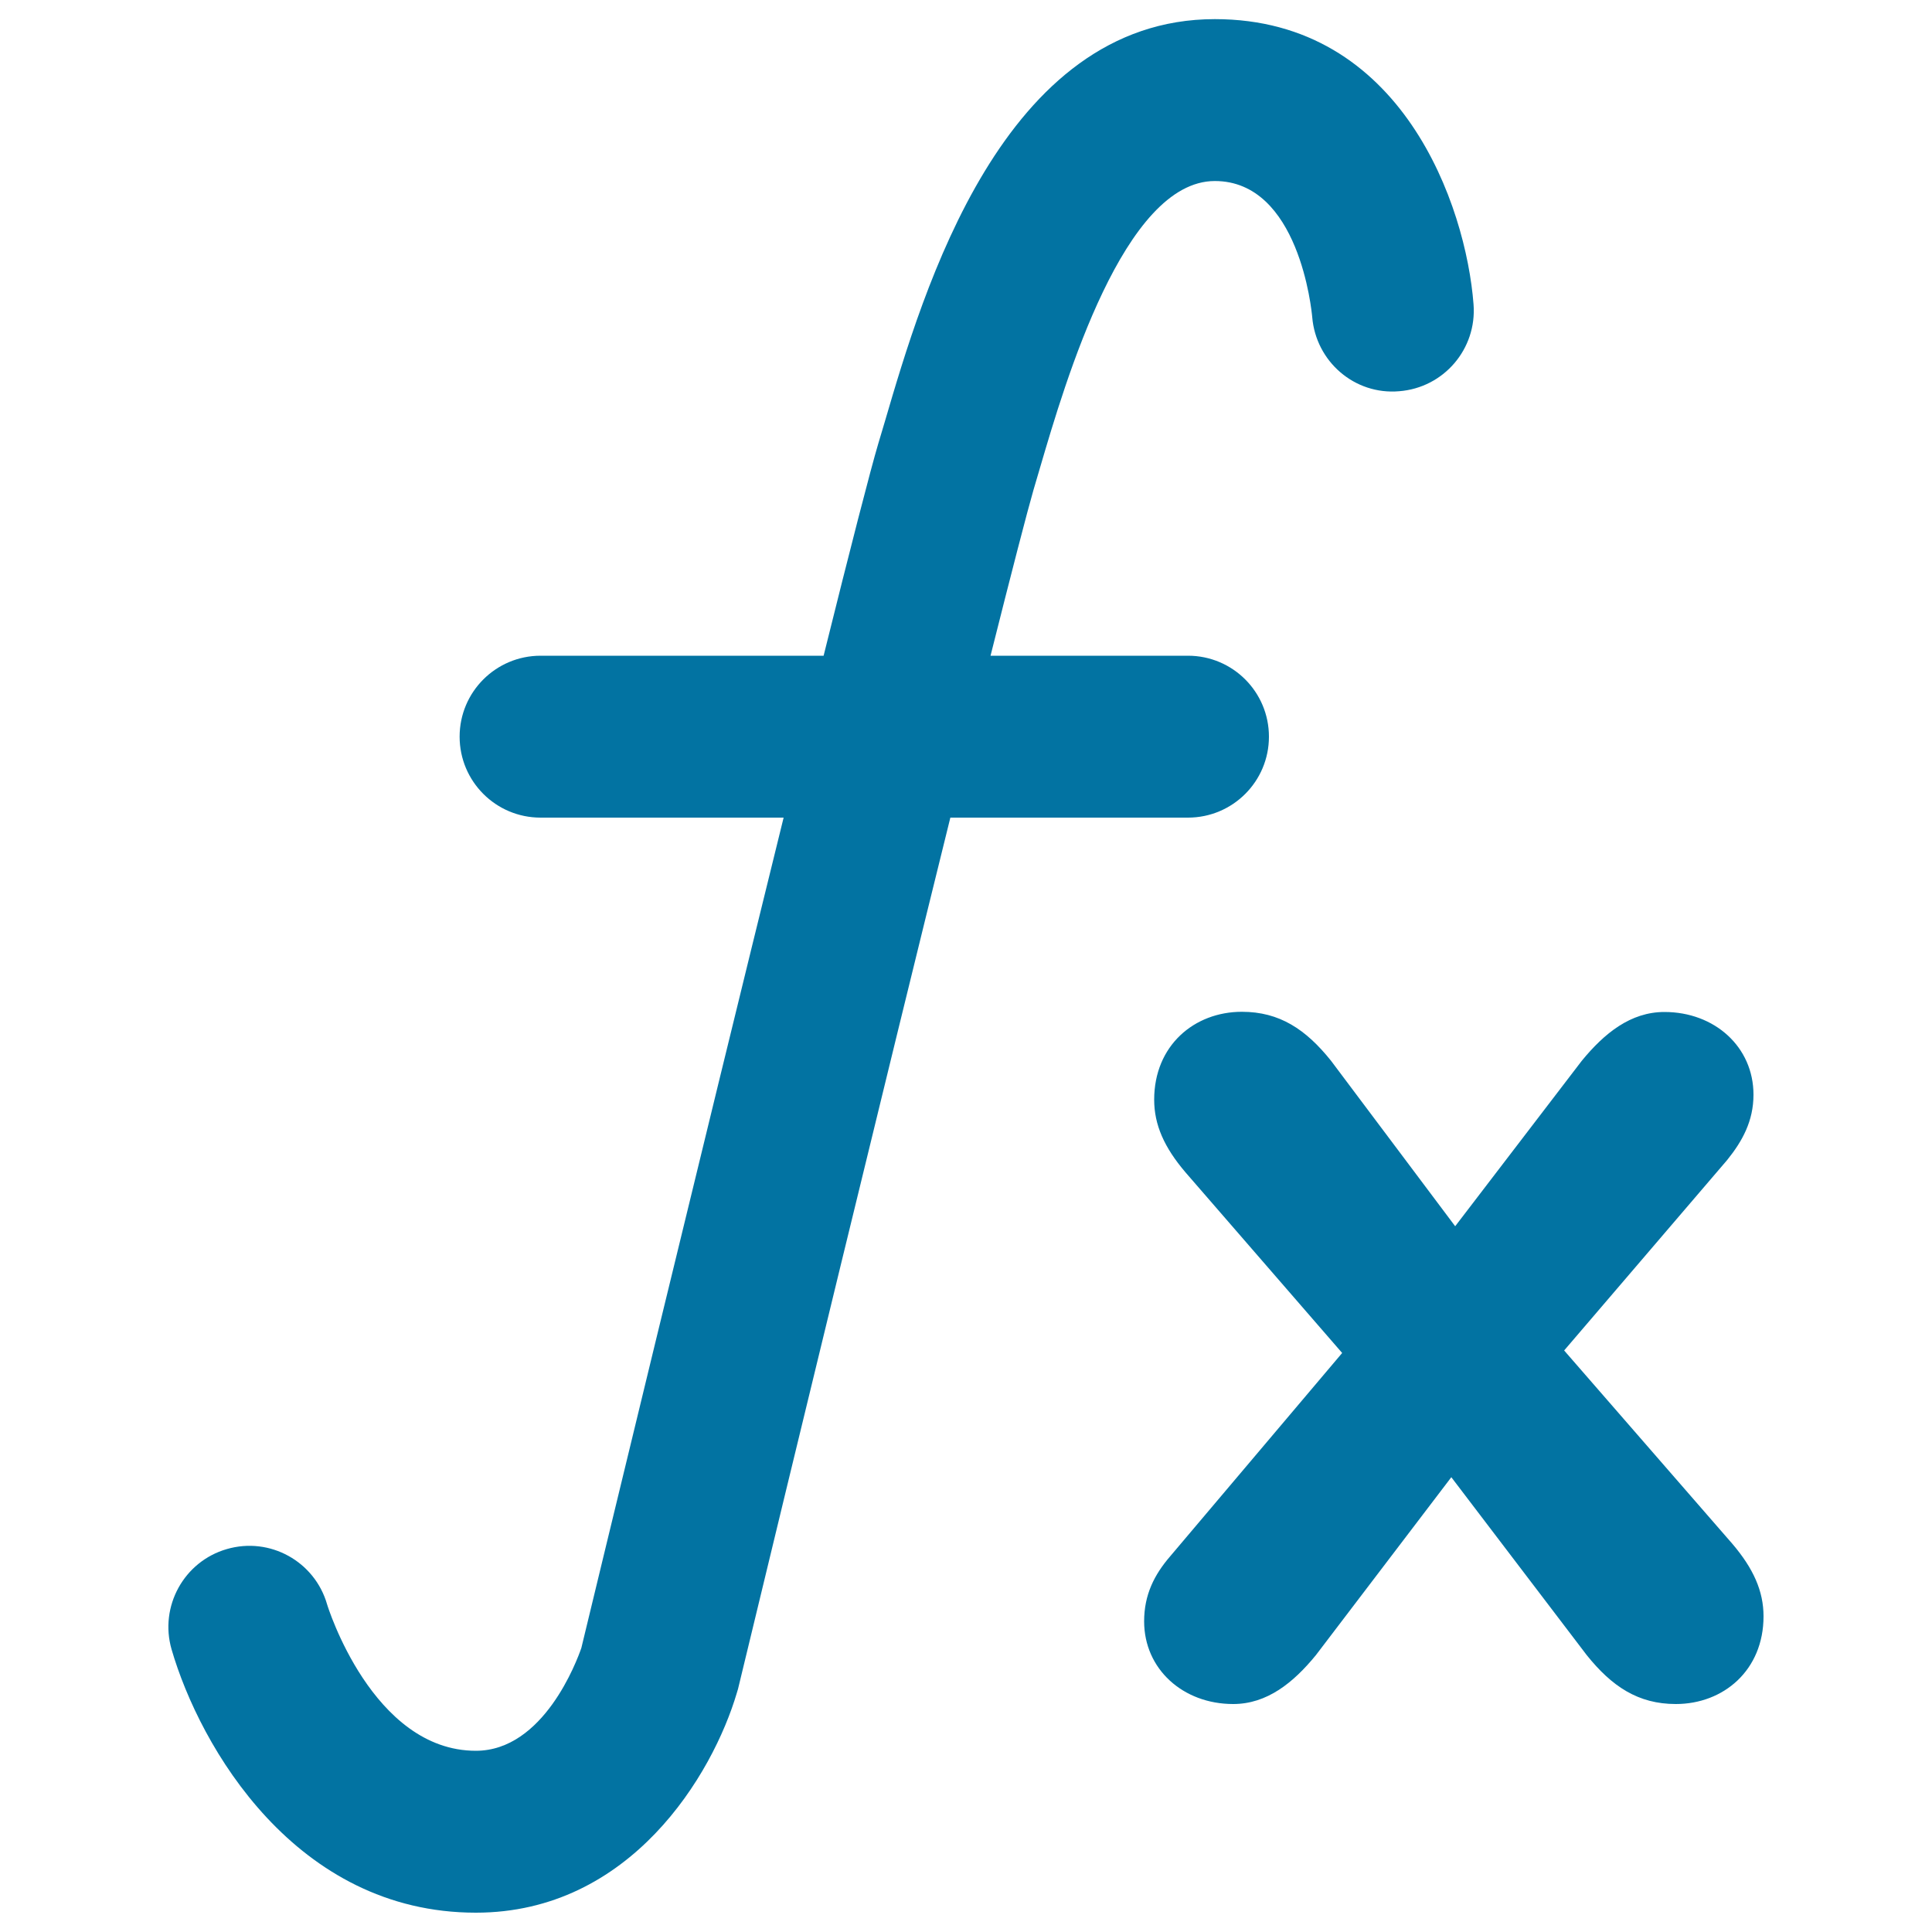
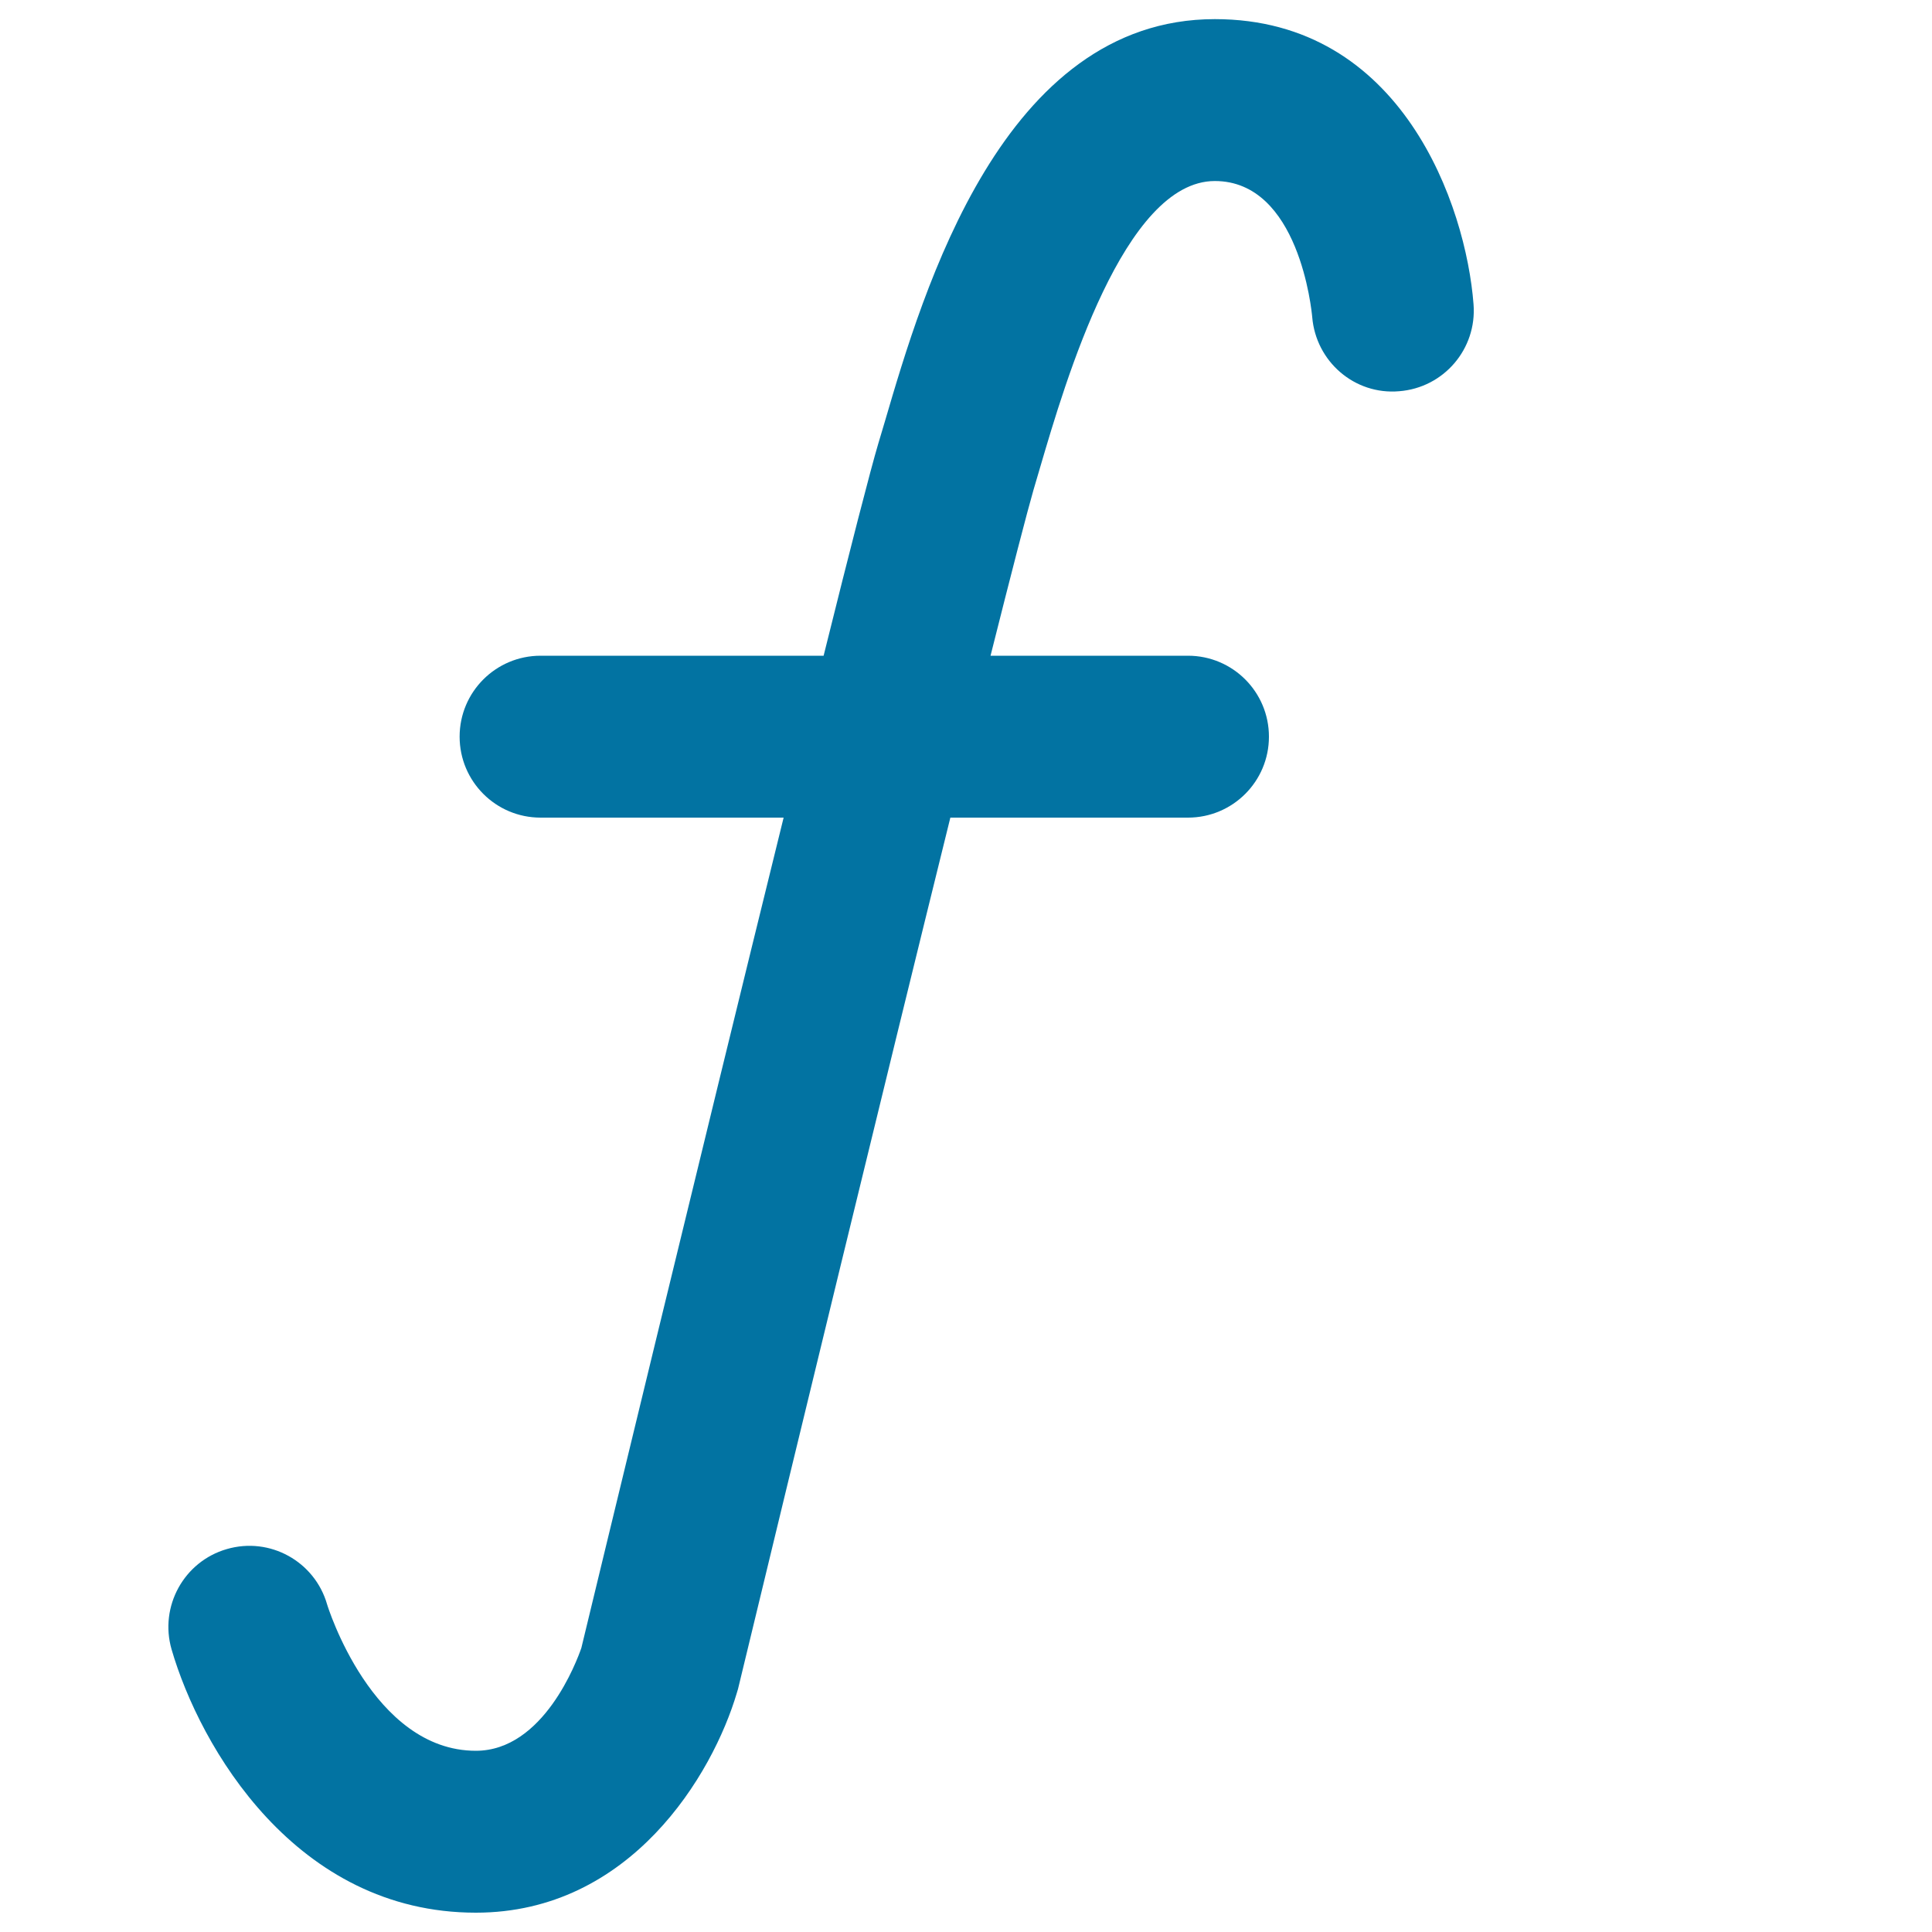
<svg xmlns="http://www.w3.org/2000/svg" viewBox="0 0 1000 1000" style="fill:#0273a2">
  <title>Function Mathematical Symbol SVG icon</title>
  <g>
    <g>
      <path d="M246.3,990c80.1,0,122.6-71.5,135.1-113.8c0.2-0.7,0.4-1.4,0.6-2c29.1-120.6,75.5-311.9,109.9-451h123c23.1,0,41.9-18.7,41.9-41.9c0-23.1-18.7-41.9-41.9-41.9H512.7c11-43.8,19.1-75,22.2-85.7l3.5-11.9c13-44.3,43.4-148.1,90.4-148.1c43.6,0,50.1,67.1,50.4,70.4c1.9,23,21.9,40.4,45,38.4c23.1-1.8,40.3-21.9,38.5-45c-3.9-51-37-147.6-133.9-147.6c-109.8,0-151,140.7-170.8,208.3l-3.4,11.4c-4,13.4-14.6,54.6-28.3,109.8H279.8c-23.1,0-41.9,18.7-41.9,41.9c0,23.1,18.7,41.9,41.9,41.9h125.8C362.6,597.6,307,827.7,300.9,853c-2.3,6.6-19.5,53.2-54.6,53.2c-53.6,0-76.9-75.3-77-75.8c-6.4-22.2-29.6-35.1-51.9-28.6c-22.2,6.4-35,29.7-28.6,51.9C103.5,904.3,153.1,990,246.3,990z" />
-       <path d="M867.4,882c24.7,0,45.4-17.5,45.4-45.4c0-13-5.2-24.7-16.2-37.6l-87-100l84.4-98.6c7.8-9.7,13.6-20.1,13.6-33.8c0-24.7-20.1-42.8-46.1-42.8c-17.5,0-31.1,11-42.8,25.3l-65.5,85.6l-64.3-85.7c-13-16.2-26.6-25.3-46.1-25.3c-24.7,0-45.4,17.5-45.4,45.5c0,13,5.2,24.7,16.2,37.6l81.1,93.5l-88.9,105.1c-8.4,9.7-13.6,20.1-13.6,33.8c0,24.7,20.1,42.8,46.1,42.8c17.5,0,31.1-11,42.8-25.3l70.1-92.1l70.1,92.1C834.3,872.9,847.9,882,867.4,882z" />
    </g>
  </g>
</svg>